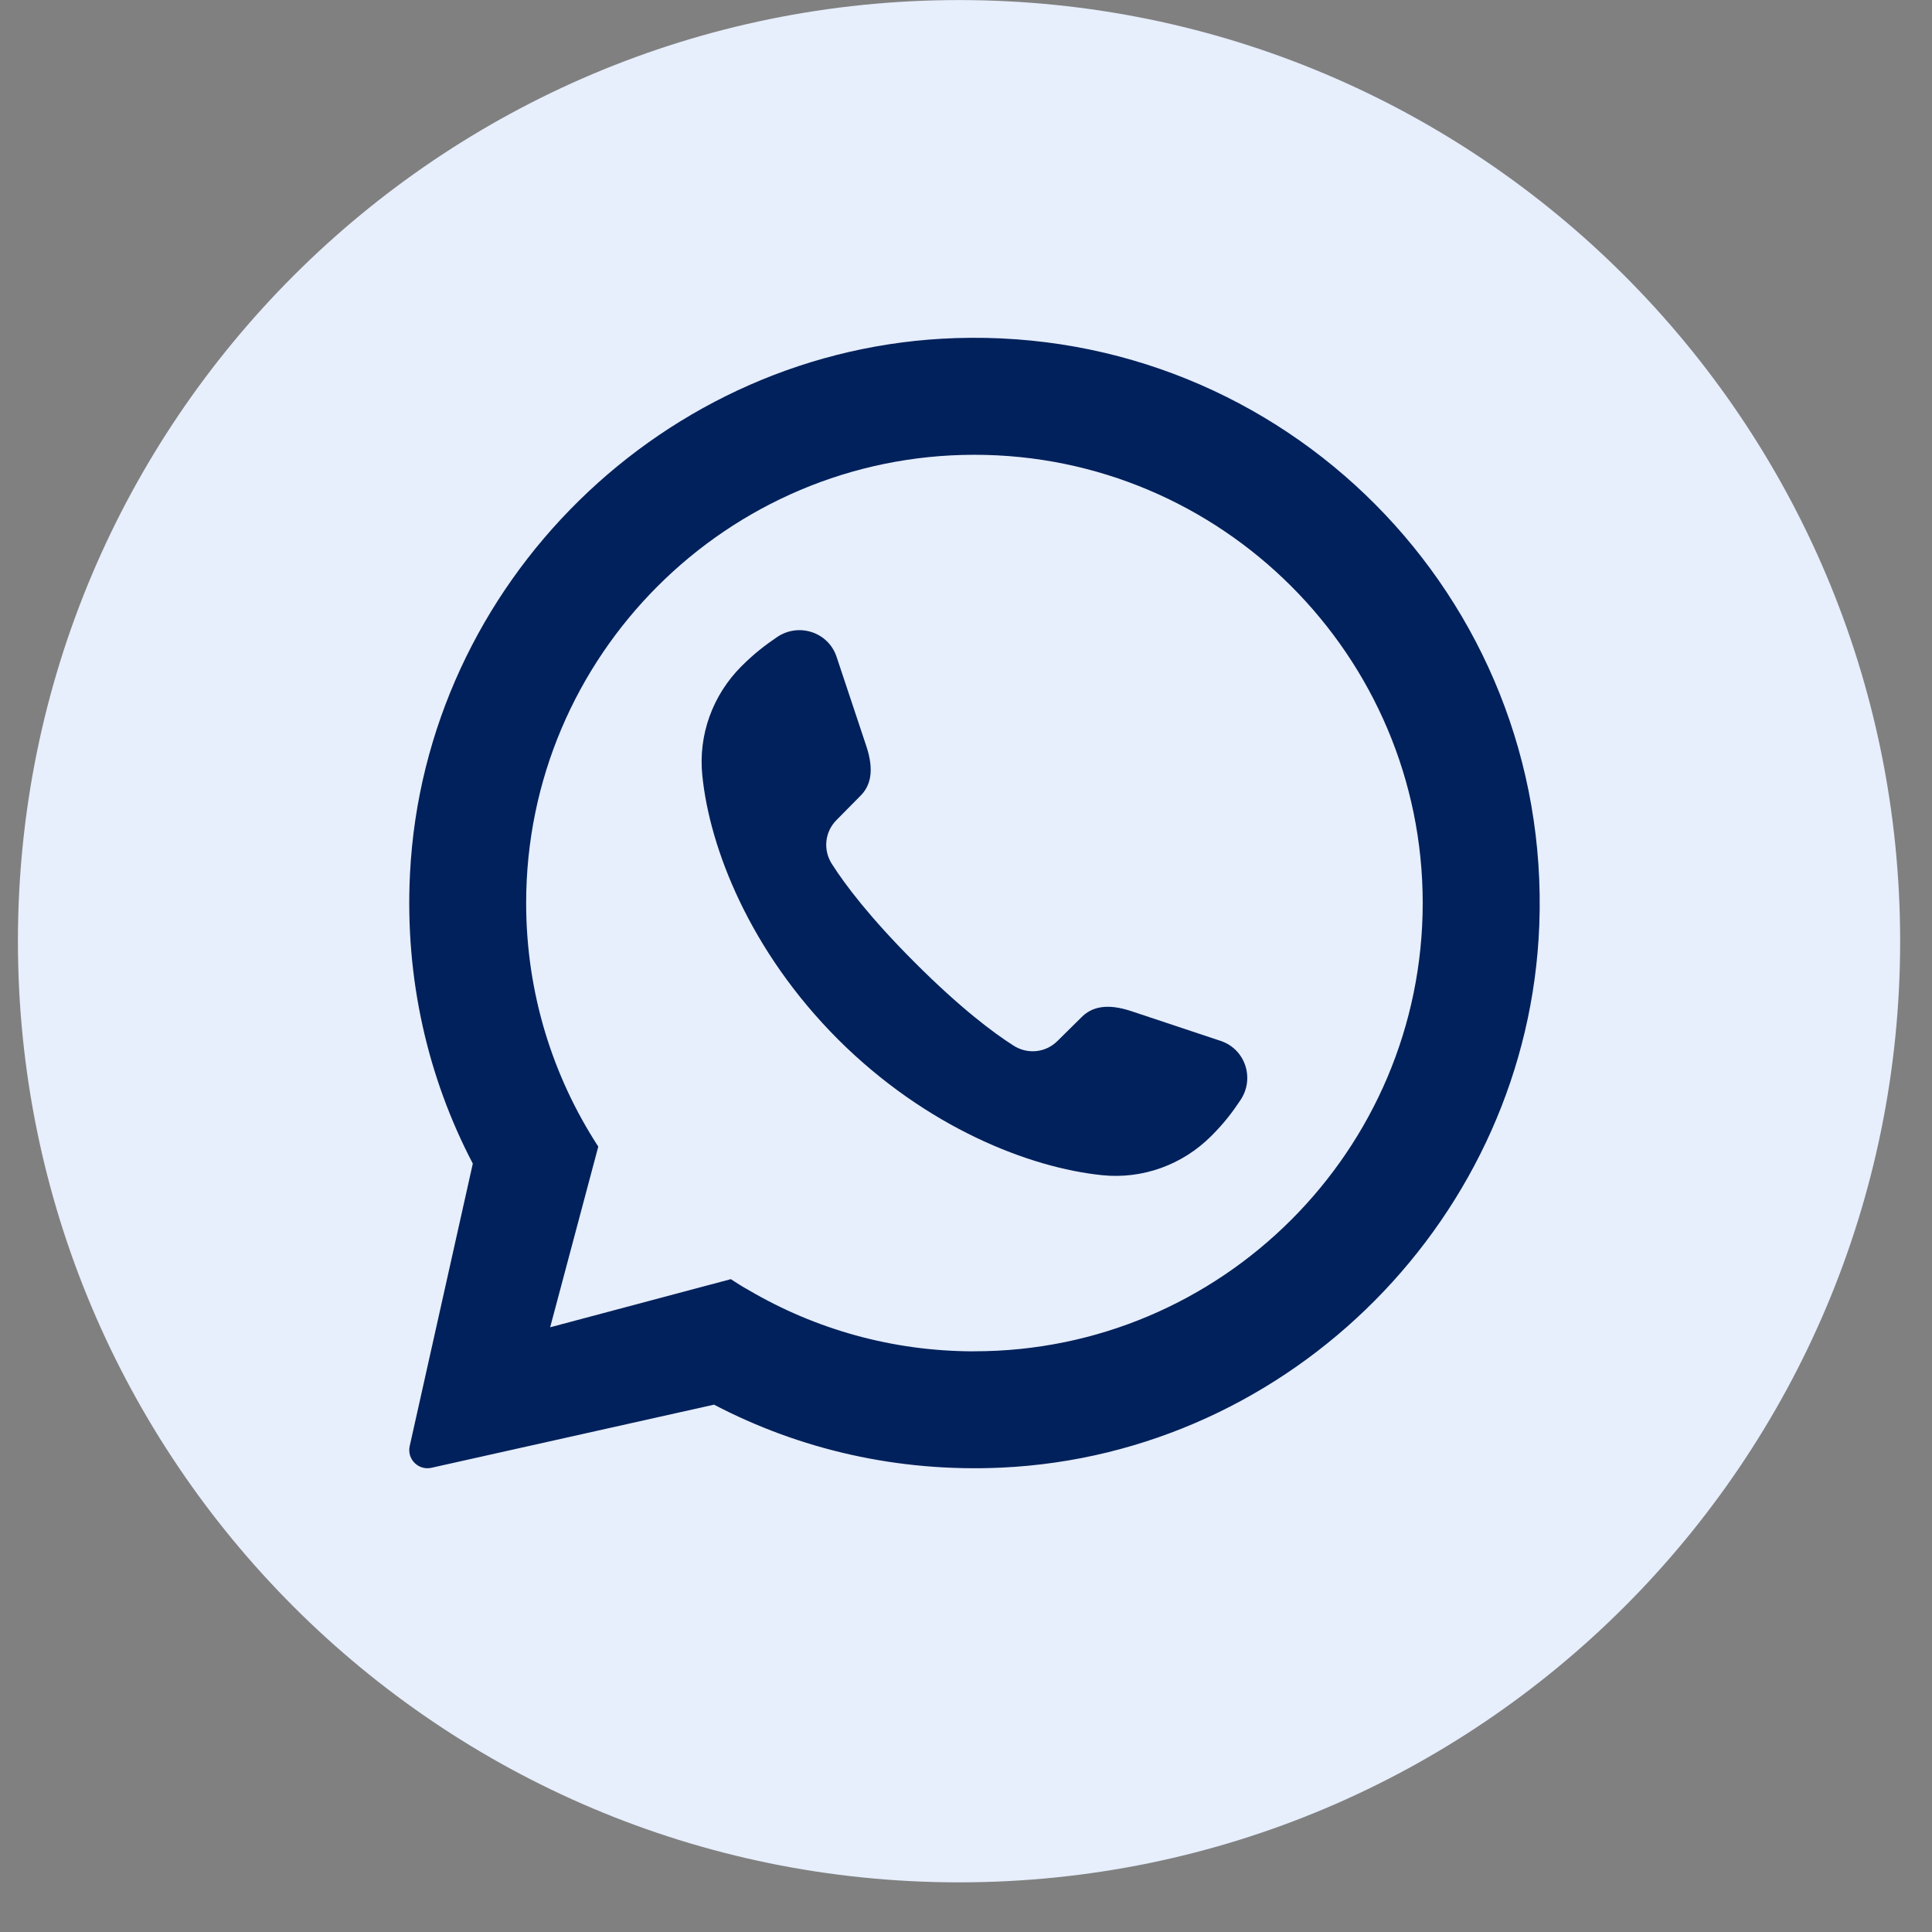
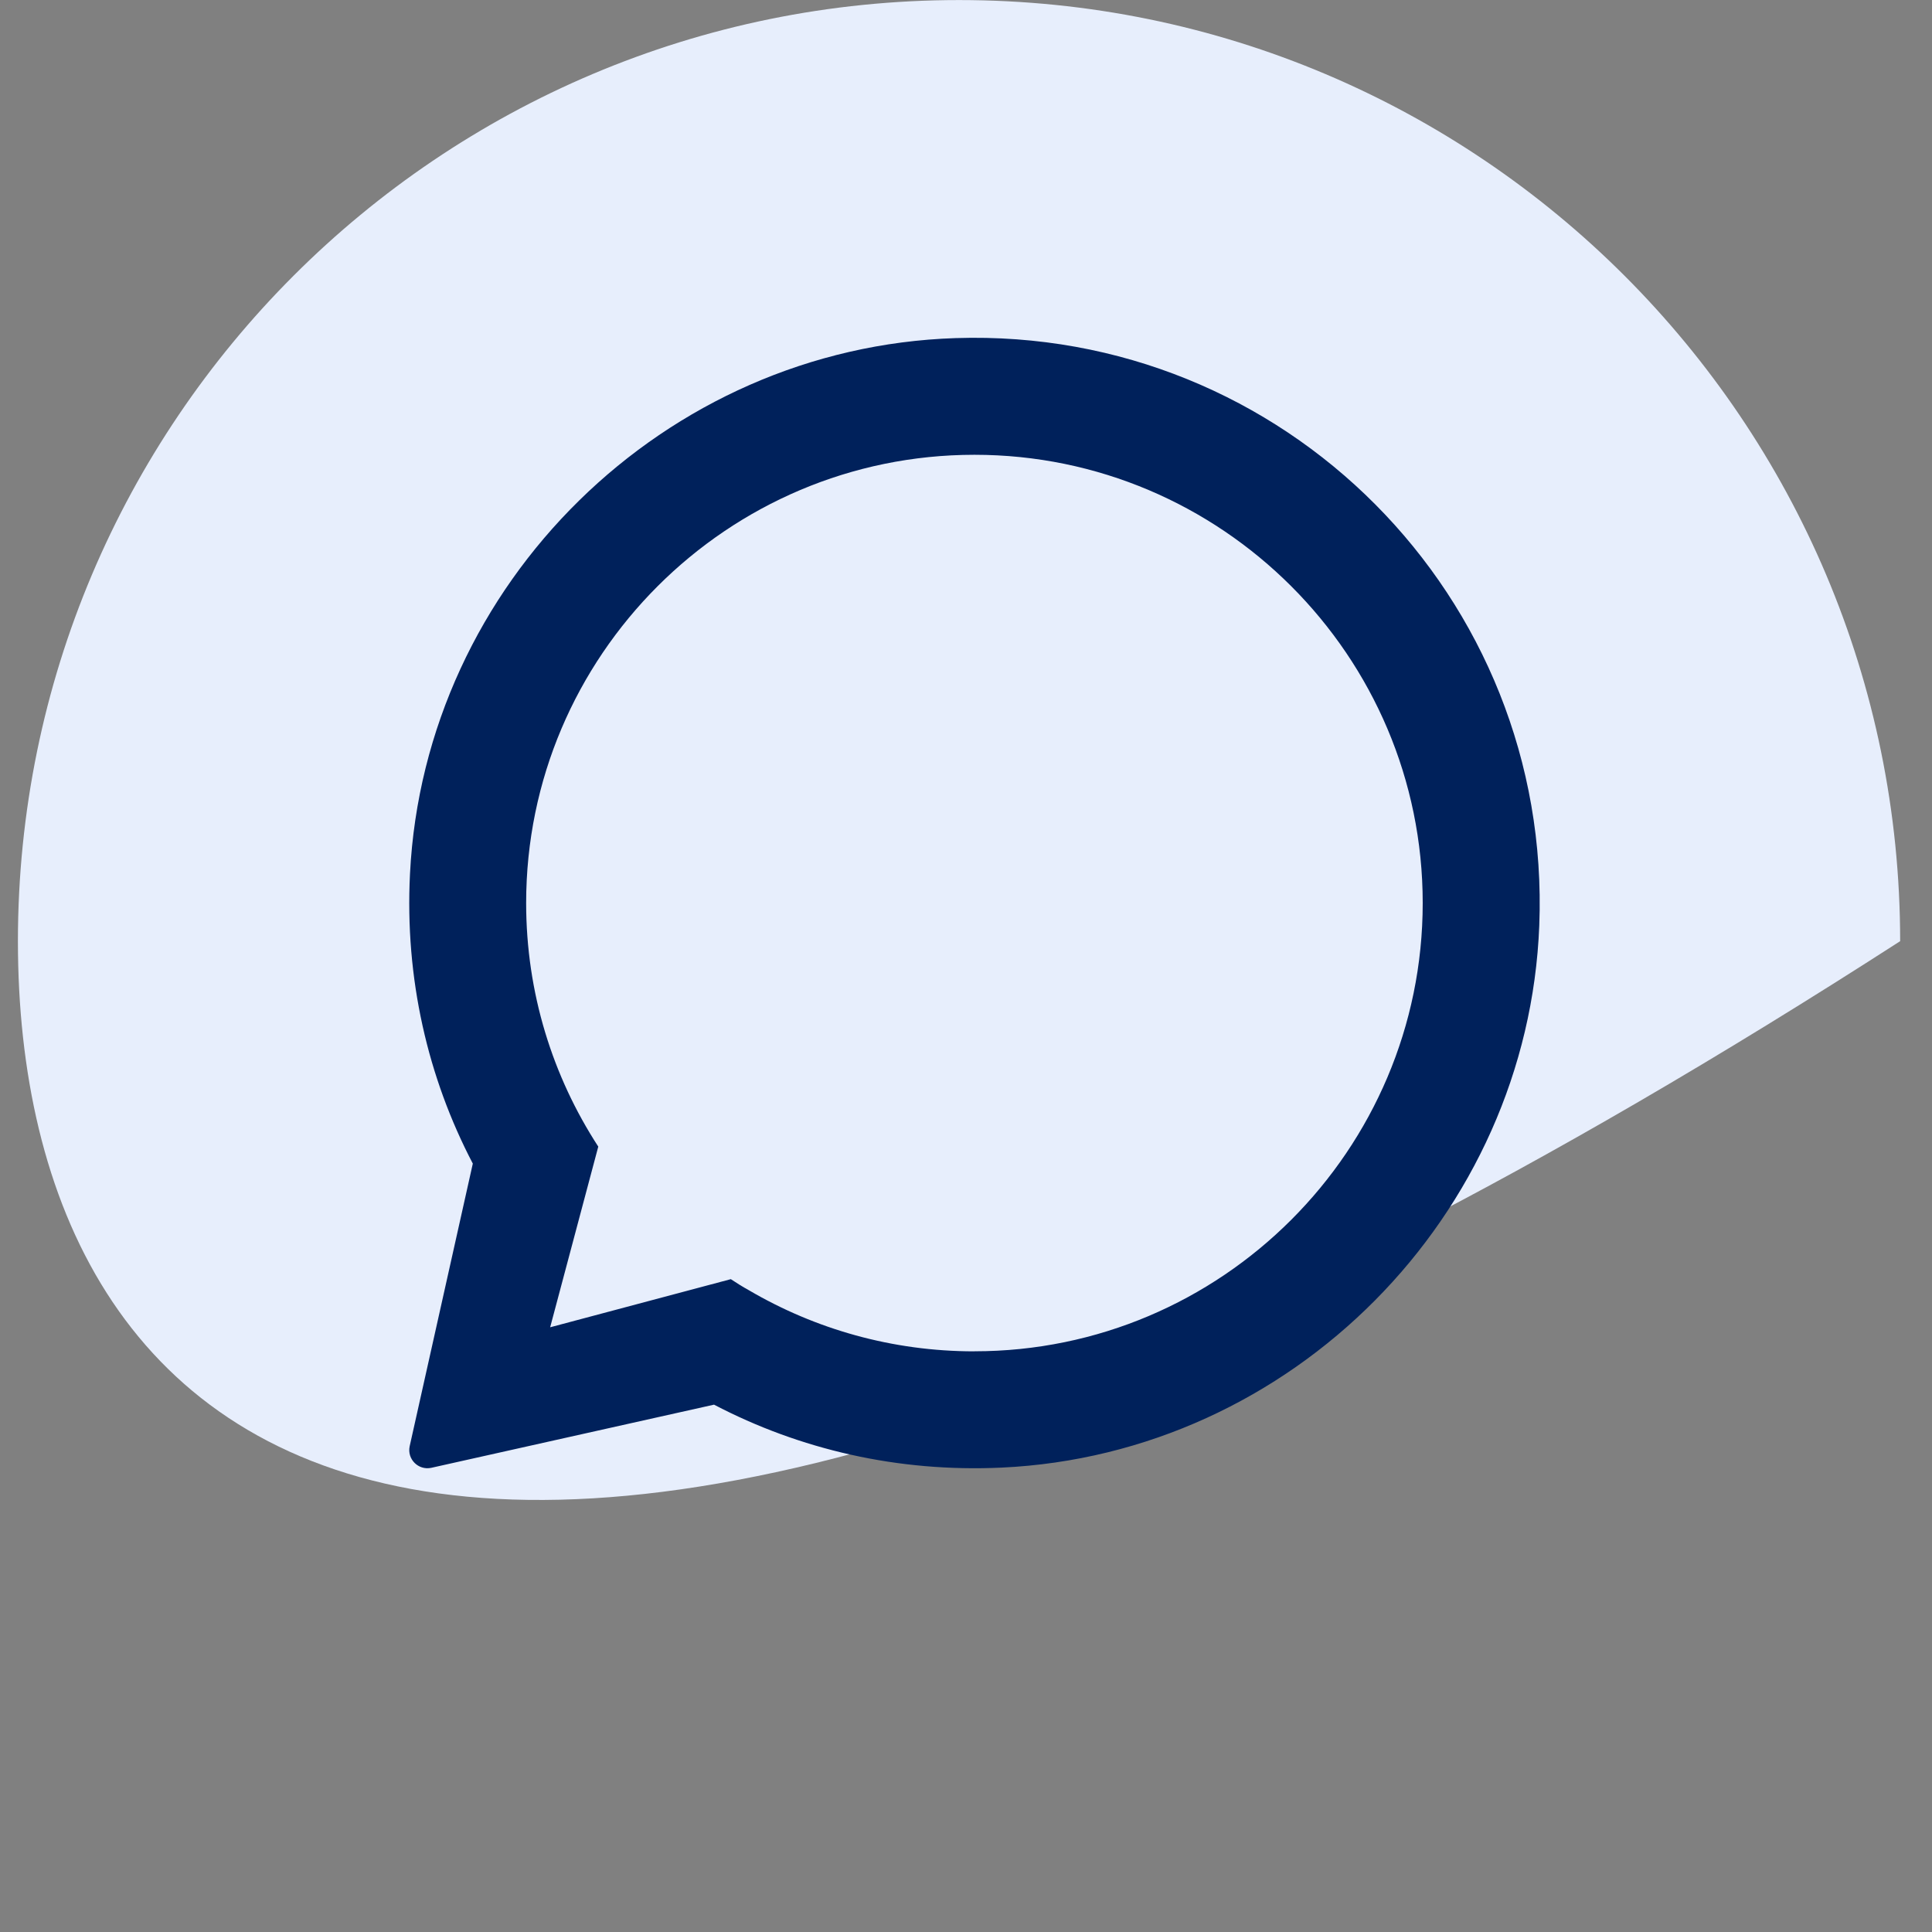
<svg xmlns="http://www.w3.org/2000/svg" width="33" height="33" viewBox="0 0 33 33" fill="none">
  <rect x="0" y="0" width="33" height="33" fill="#808080" stroke="none" />
  <g clip-path="url(#clip0_2_15)">
-     <path d="M32.456 16.076C32.456 24.955 25.259 32.152 16.38 32.152C7.503 32.151 0.306 24.954 0.306 16.076C0.306 7.198 7.503 0.001 16.381 0.001C25.259 0.001 32.456 7.198 32.456 16.076H32.456Z" fill="#E7EEFC" />
+     <path d="M32.456 16.076C7.503 32.151 0.306 24.954 0.306 16.076C0.306 7.198 7.503 0.001 16.381 0.001C25.259 0.001 32.456 7.198 32.456 16.076H32.456Z" fill="#E7EEFC" />
    <path d="M16.323 5.775C11.355 5.936 7.251 9.96 7.003 14.925C6.913 16.715 7.308 18.407 8.076 19.875L6.997 24.705C6.952 24.924 7.145 25.117 7.364 25.072L12.194 23.993H12.197C13.656 24.756 15.33 25.15 17.107 25.068C22.064 24.838 26.1 20.766 26.292 15.808C26.509 10.192 21.932 5.593 16.324 5.775H16.323ZM16.644 23.082C15.239 23.082 13.924 22.702 12.793 22.039C12.686 21.98 12.583 21.916 12.483 21.849L9.397 22.671L10.219 19.585C9.44 18.387 8.987 16.959 8.987 15.424C8.987 11.203 12.423 7.768 16.644 7.768C20.865 7.768 24.301 11.203 24.301 15.424C24.301 19.645 20.865 23.081 16.644 23.081V23.082Z" fill="#00215B" />
-     <path d="M21.185 18.795C21.051 18.996 20.911 19.183 20.687 19.406C20.197 19.896 19.516 20.144 18.825 20.073C17.587 19.946 15.828 19.263 14.315 17.754C12.803 16.241 12.12 14.482 11.996 13.244C11.925 12.553 12.173 11.873 12.663 11.382C12.886 11.159 13.073 11.018 13.274 10.881C13.645 10.631 14.149 10.798 14.289 11.218L14.796 12.74C14.936 13.158 14.873 13.422 14.692 13.598L14.289 14.006C14.088 14.207 14.055 14.516 14.209 14.757C14.432 15.107 14.853 15.668 15.627 16.442C16.401 17.216 16.962 17.637 17.312 17.86C17.553 18.014 17.863 17.981 18.063 17.78L18.471 17.377C18.648 17.196 18.912 17.133 19.329 17.273L20.851 17.78C21.271 17.92 21.438 18.424 21.185 18.795Z" fill="#00215B" />
  </g>
  <defs>
    <clipPath id="clip0_2_15">
      <rect width="32.15" height="32.15" fill="white" transform="translate(0.306 0.001)" />
    </clipPath>
  </defs>
</svg>